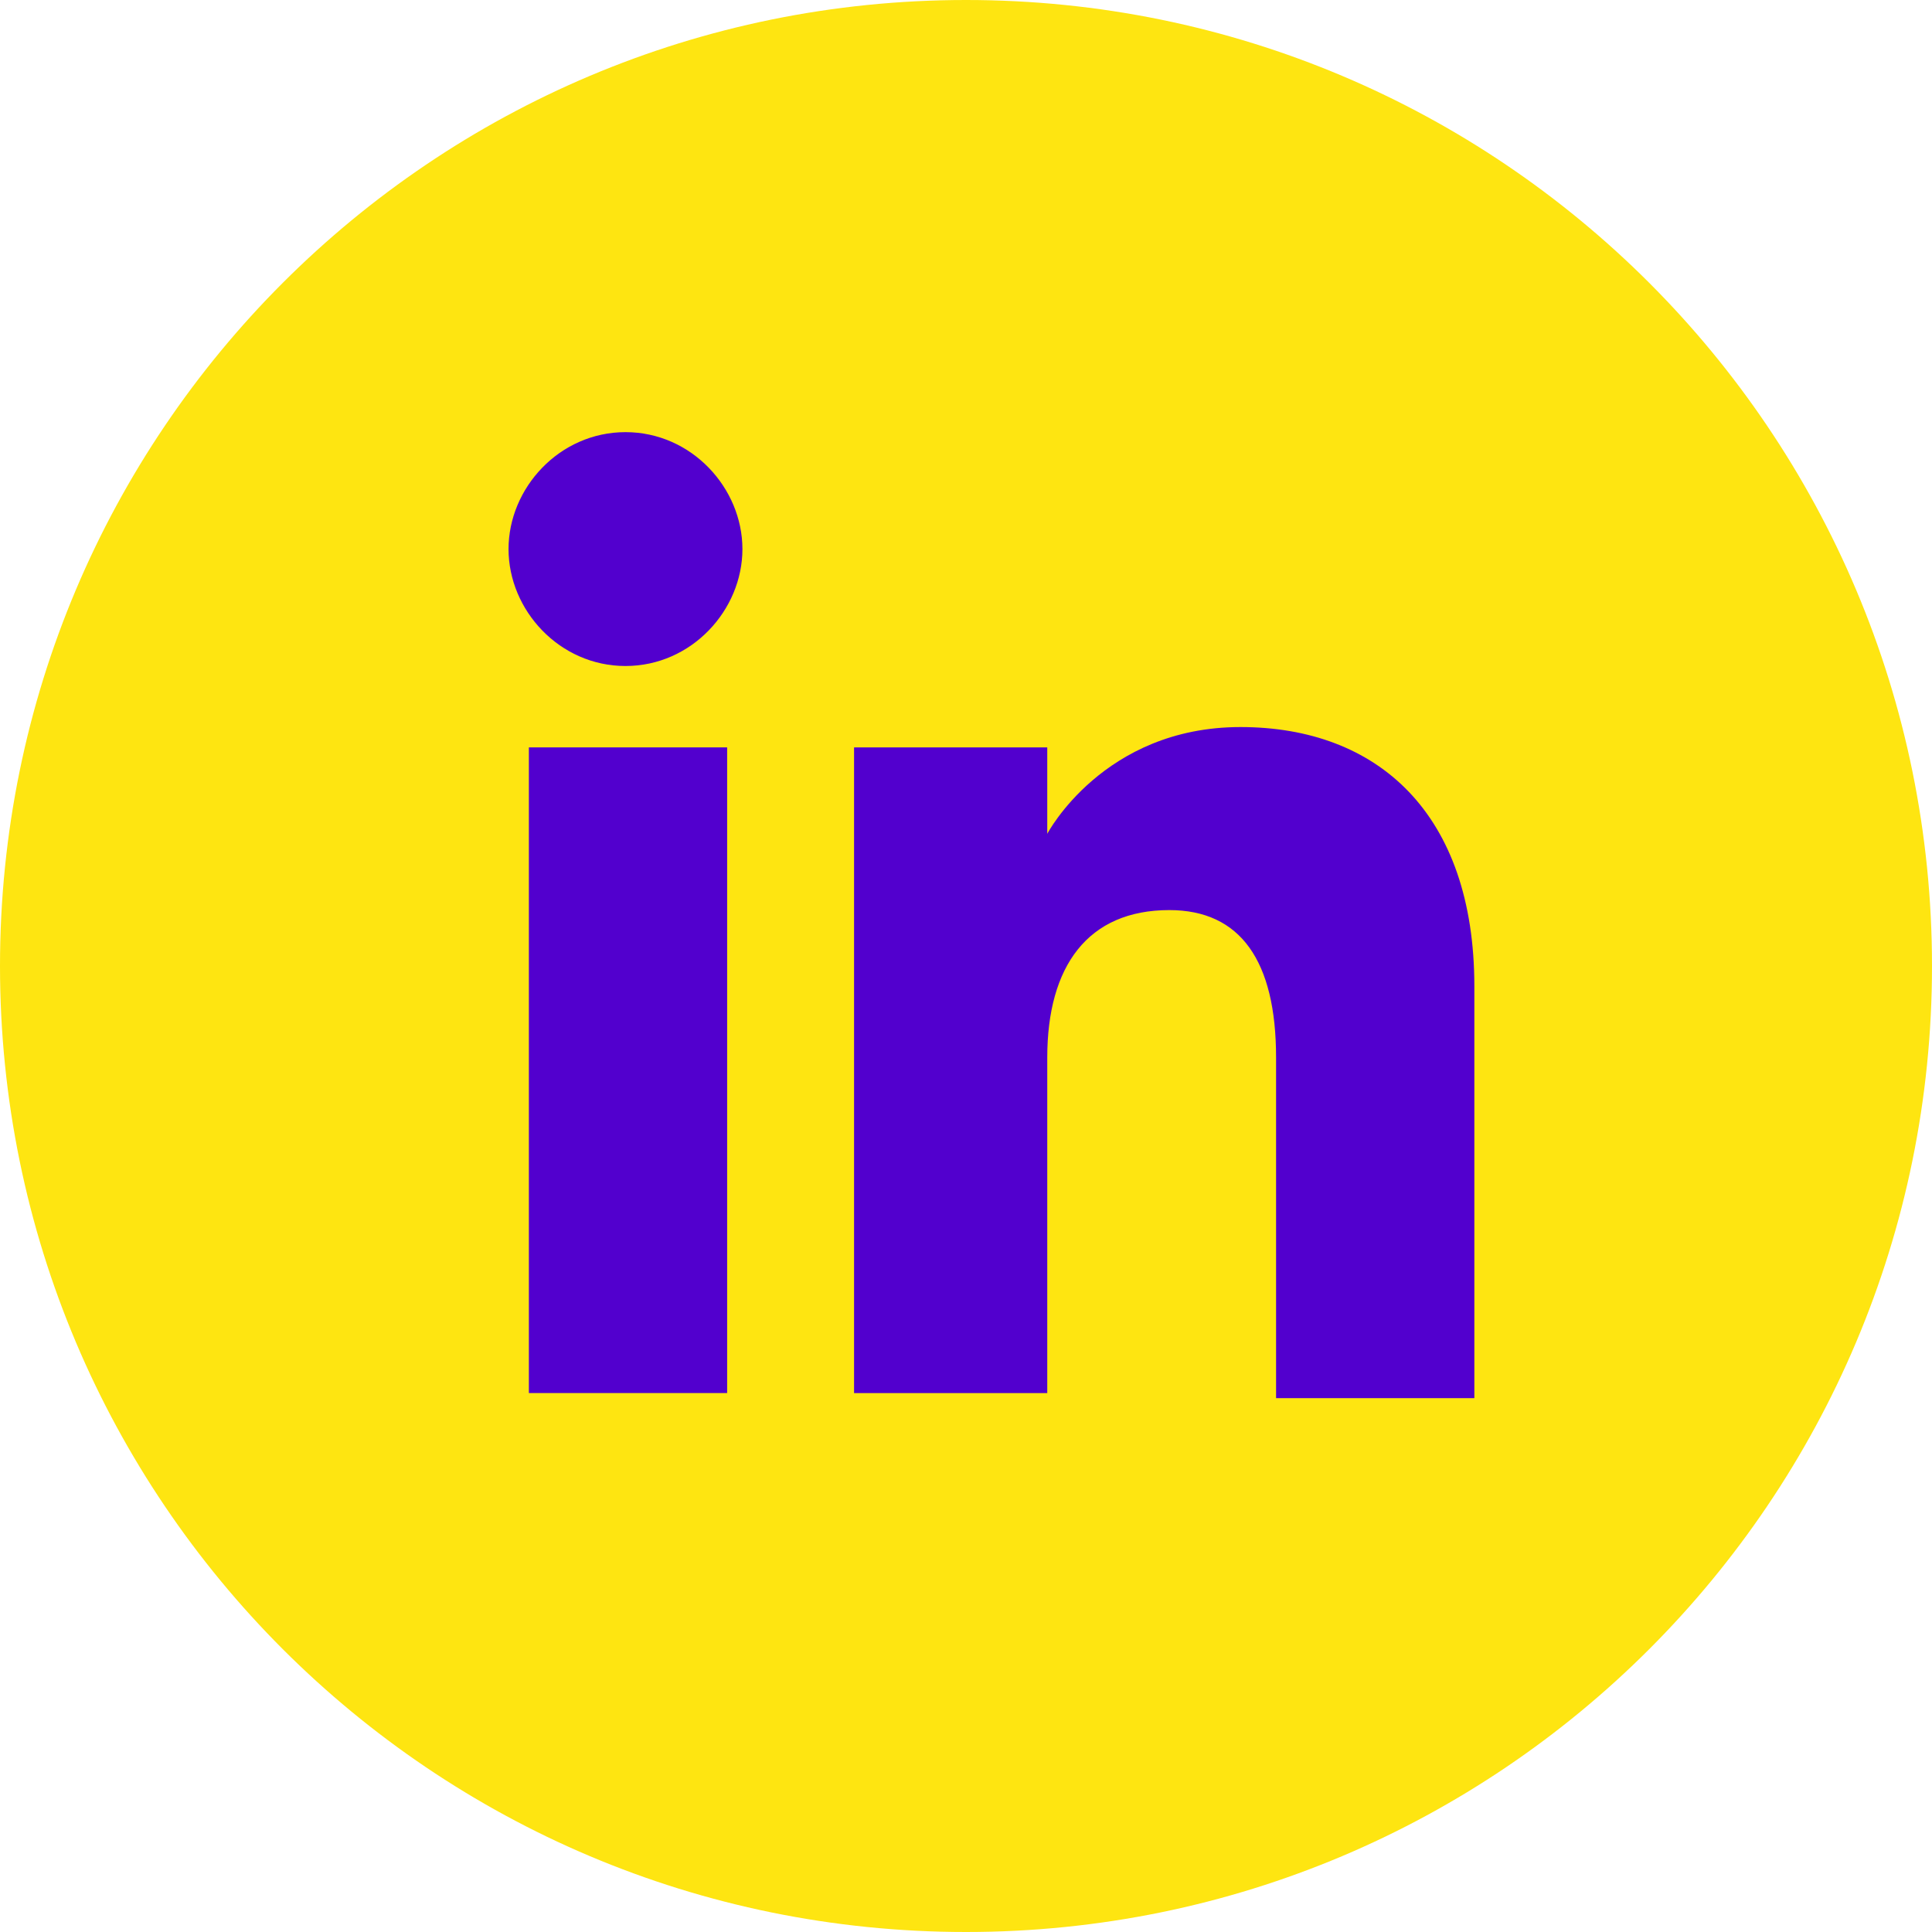
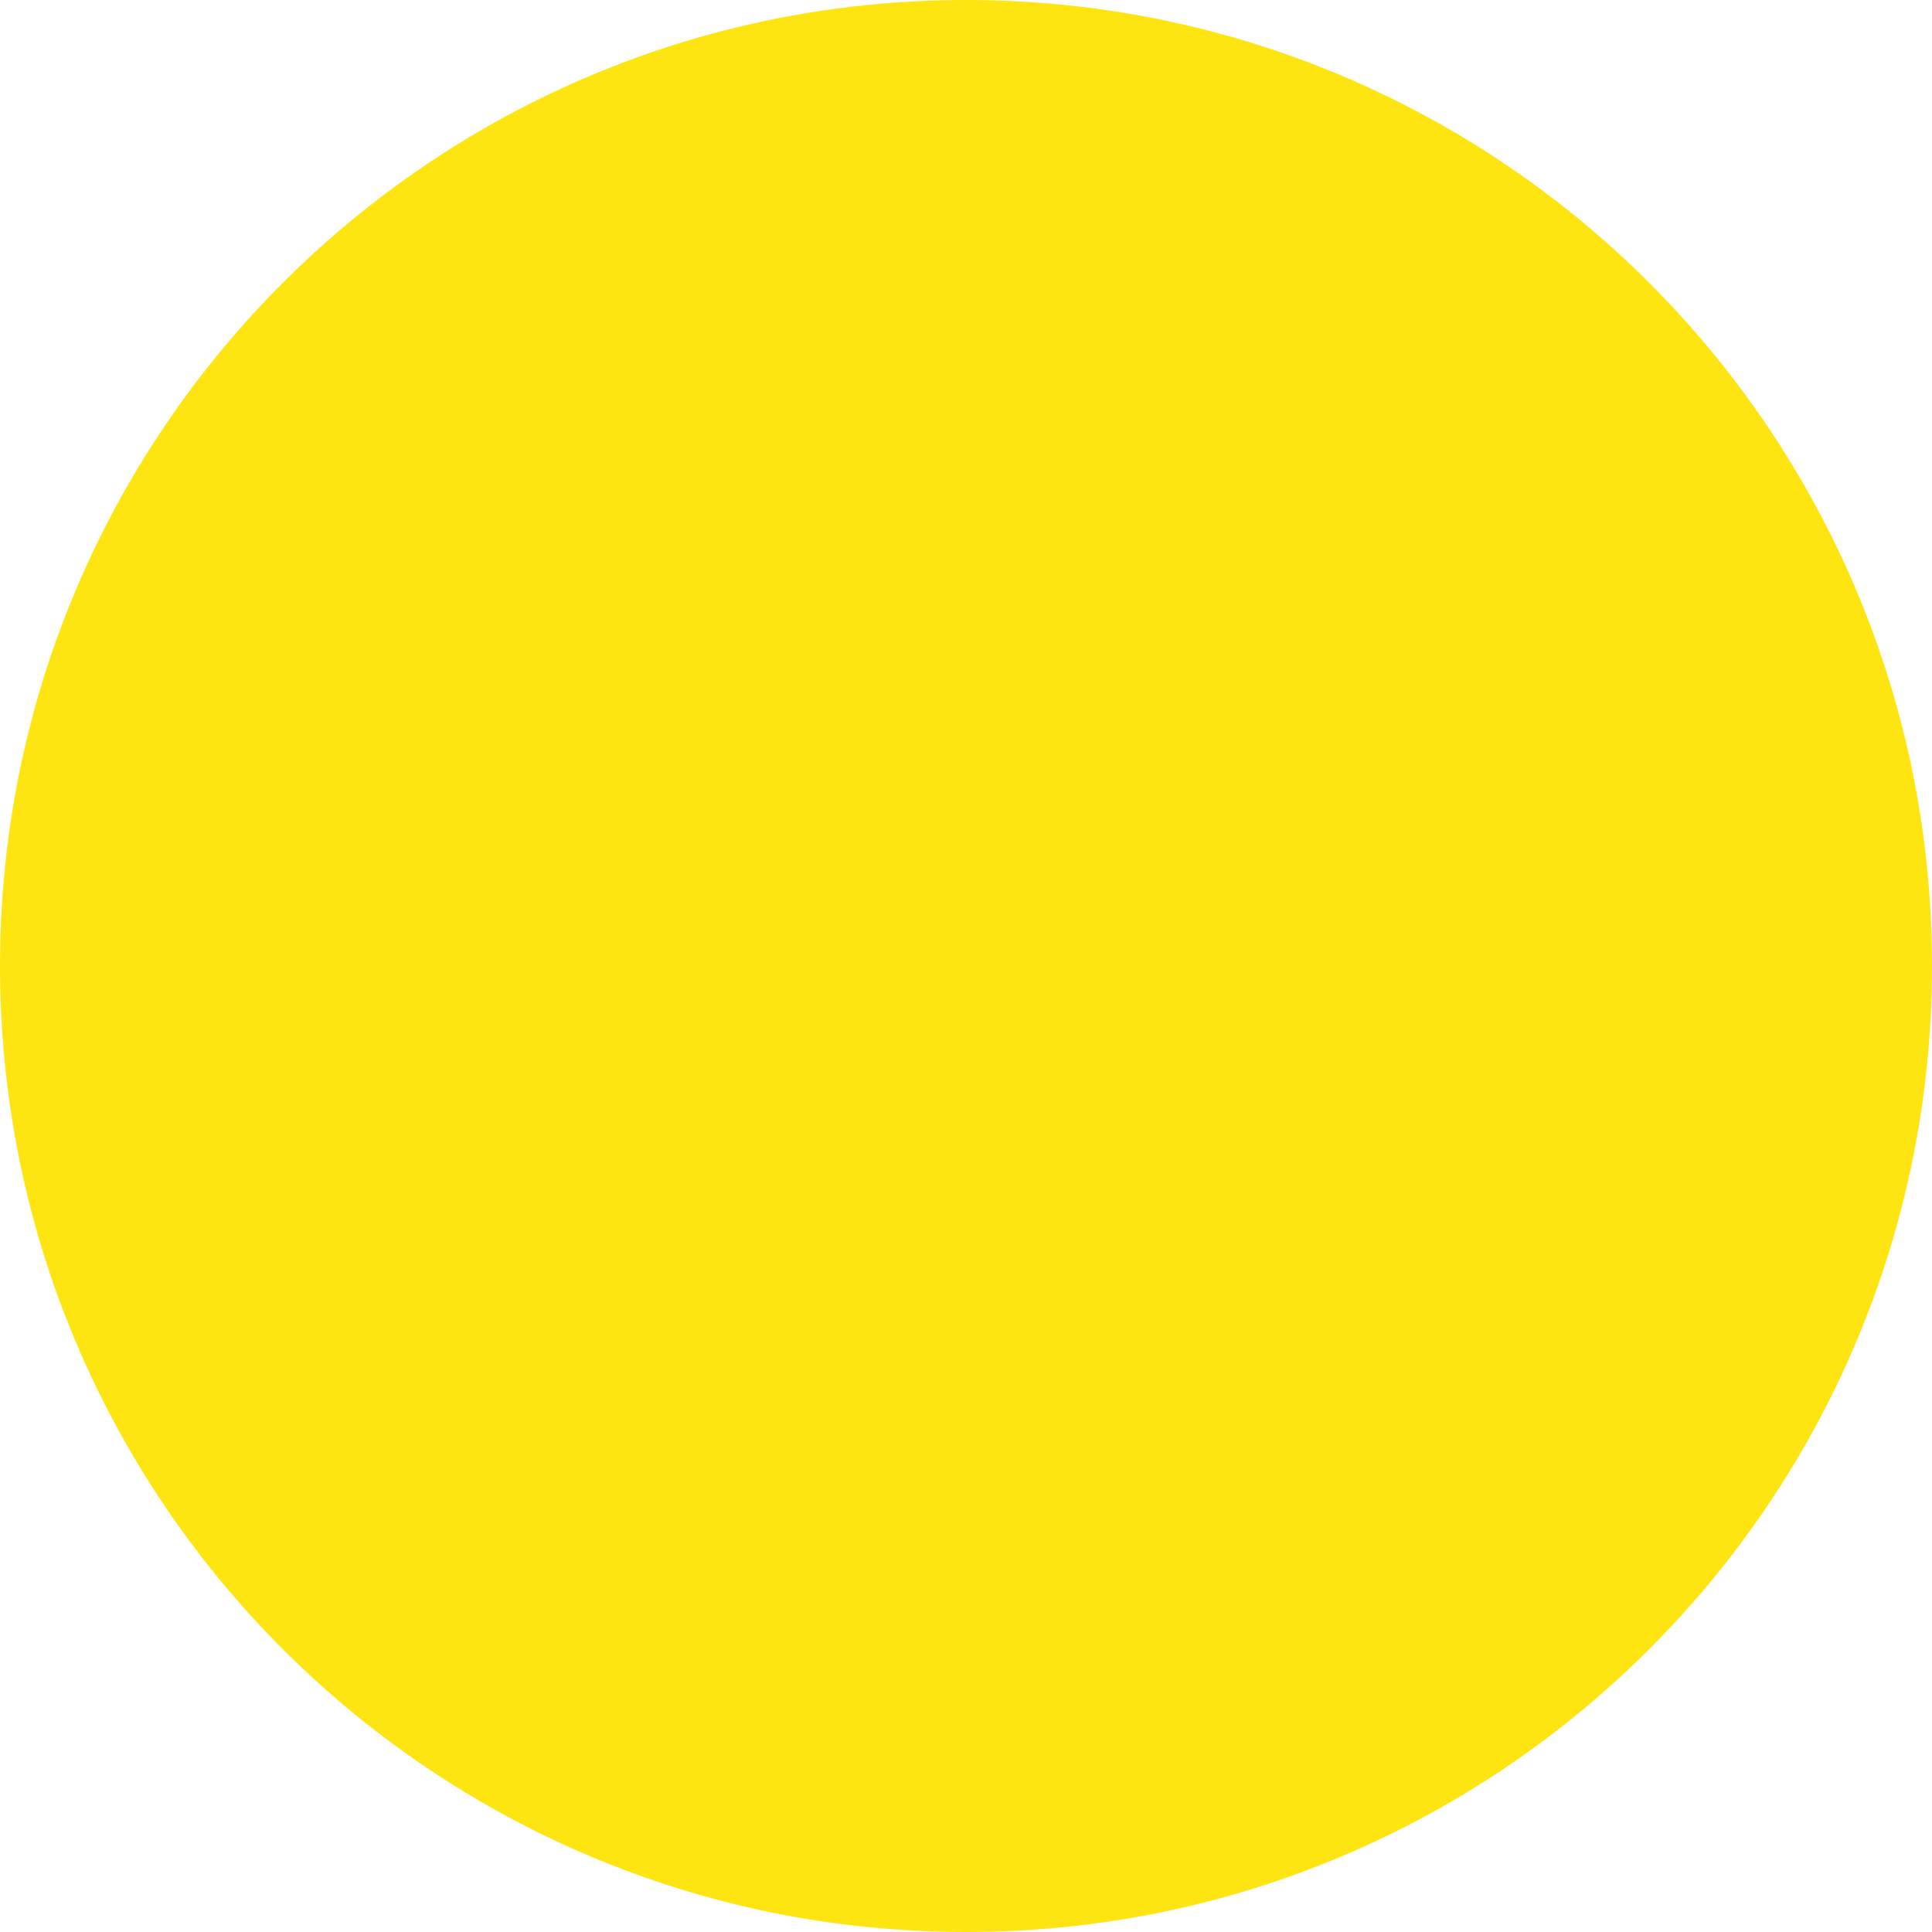
<svg xmlns="http://www.w3.org/2000/svg" width="65" height="65" viewBox="0 0 65 65" fill="none">
  <path d="M32.5 65C14.54 65 0 50.461 0 32.5C0 14.54 14.54 0 32.5 0C50.461 0 65 14.54 65 32.5C65 50.461 50.461 65 32.5 65Z" fill="#FEE511" />
-   <path d="M24.464 25.145H17.793V46.868H24.464V25.145Z" fill="#5200CE" />
-   <path d="M21.044 22.407C23.267 22.407 24.978 20.526 24.978 18.473C24.978 16.421 23.267 14.539 21.044 14.539C18.82 14.539 17.109 16.421 17.109 18.473C17.109 20.526 18.82 22.407 21.044 22.407Z" fill="#5200CE" />
-   <path d="M35.234 35.579C35.234 32.5 36.603 30.619 39.34 30.619C41.734 30.619 42.932 32.329 42.932 35.579C42.932 38.658 42.932 47.04 42.932 47.04H49.603C49.603 47.04 49.603 39.171 49.603 33.185C49.603 27.369 46.353 24.461 41.734 24.461C37.116 24.461 35.234 28.053 35.234 28.053V25.145H28.734V46.869H35.234C35.234 46.869 35.234 38.829 35.234 35.579Z" fill="#5200CE" />
</svg>